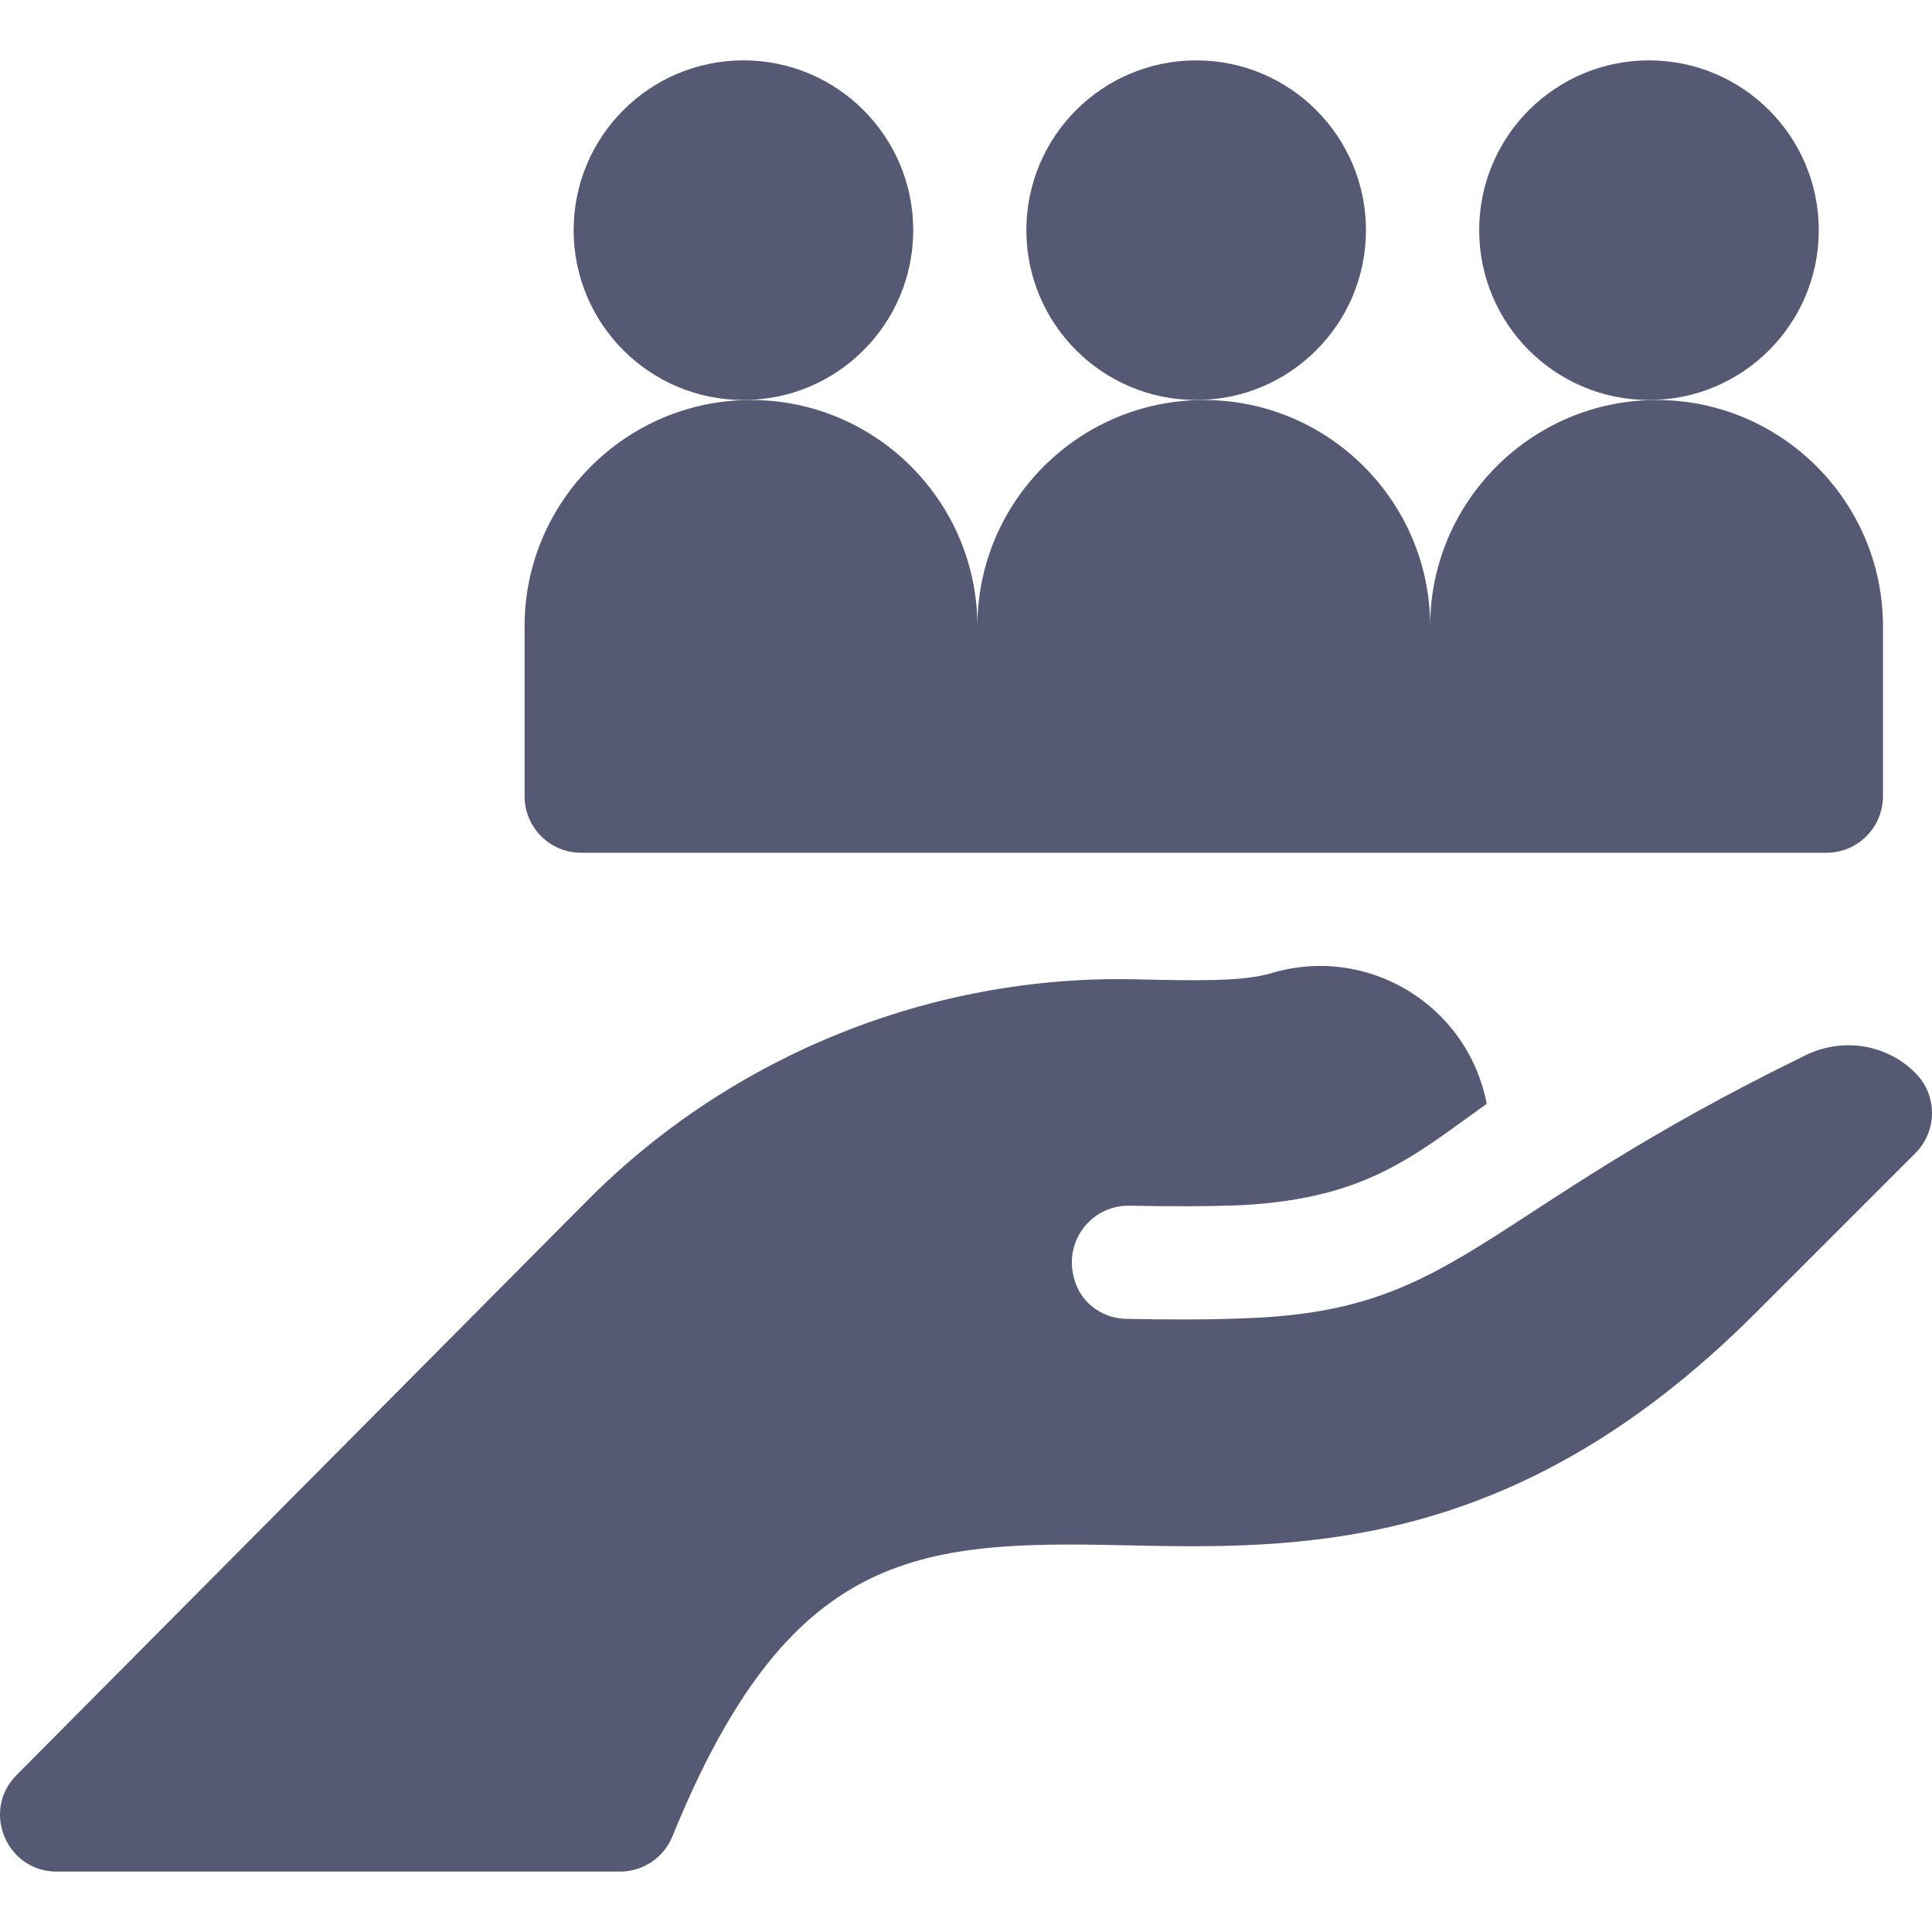
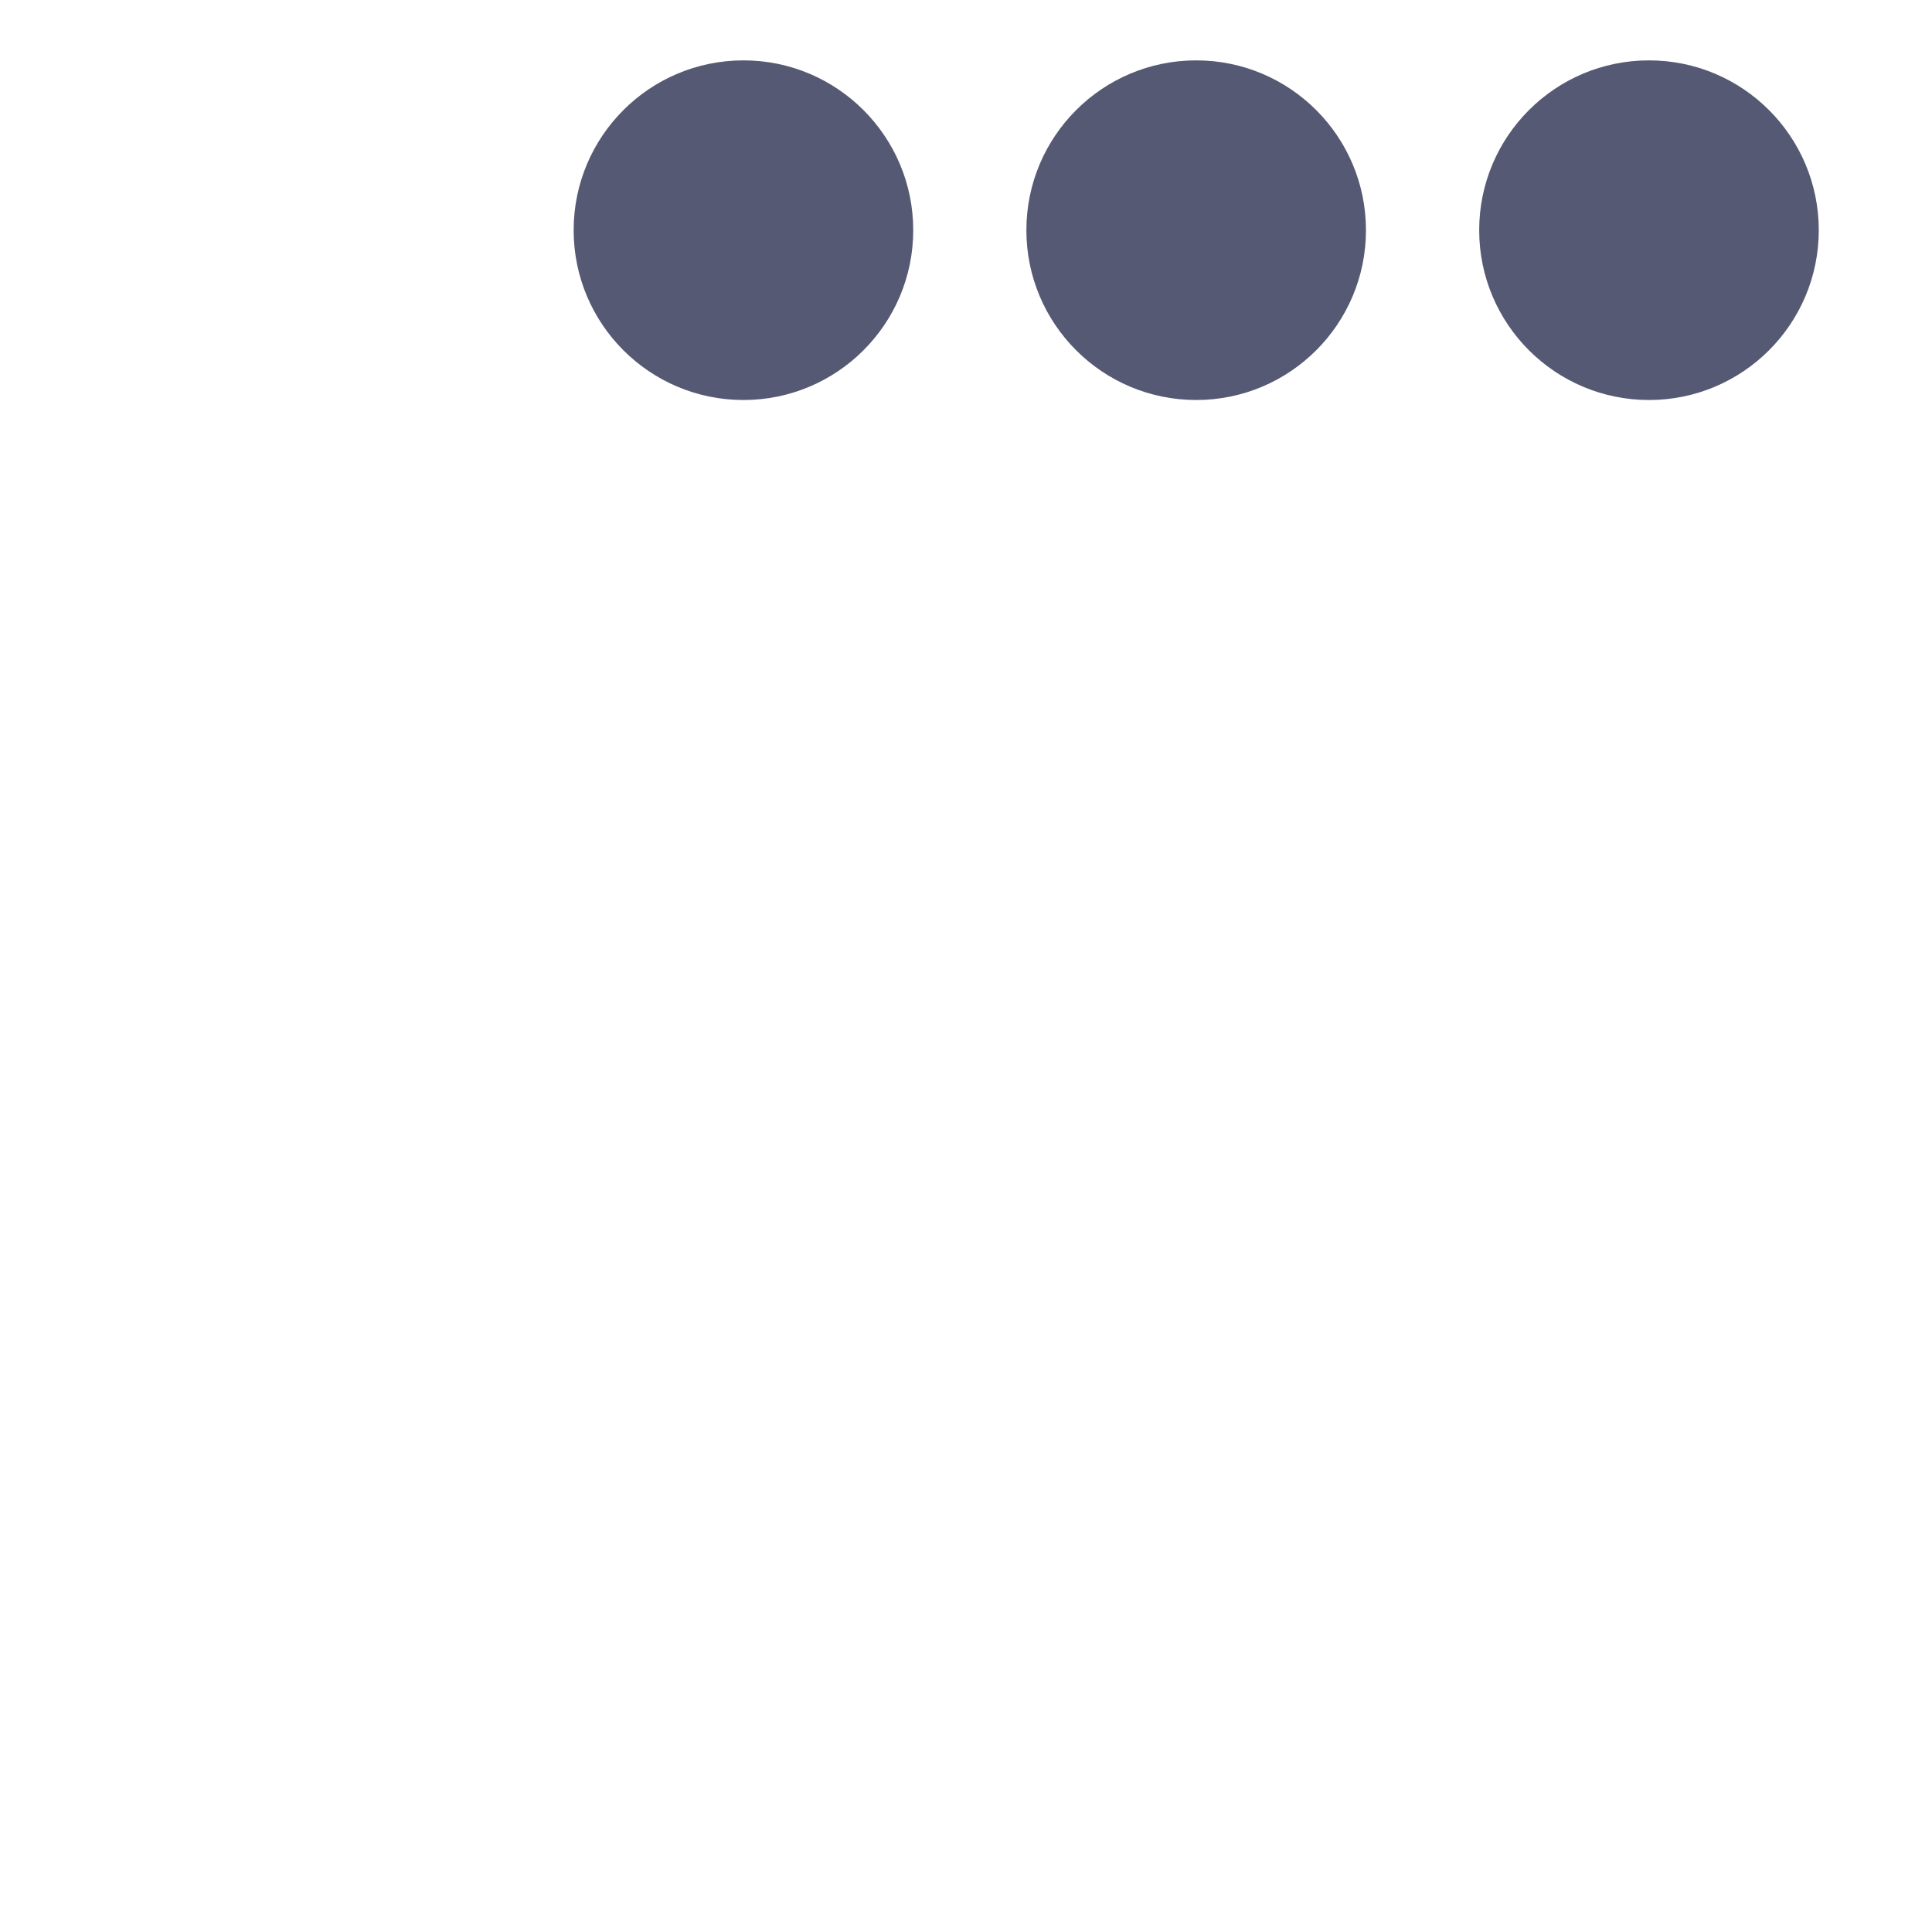
<svg xmlns="http://www.w3.org/2000/svg" width="48" height="48" viewBox="0 0 48 48" fill="none">
-   <path d="M47.589 26.66C47.584 26.655 47.58 26.651 47.575 26.646C46.863 25.938 45.774 25.772 44.871 26.212C36.729 30.176 36.27 32.538 31.054 32.747H31.052C30.137 32.791 28.924 32.788 28.008 32.767H28.004C27.434 32.767 26.913 32.417 26.722 31.88C26.361 30.866 27.116 29.934 28.068 29.954H28.069C28.071 29.955 28.072 29.955 28.073 29.955C29.127 29.979 30.157 29.972 30.905 29.939C30.911 29.939 30.917 29.938 30.922 29.938C33.956 29.757 35.109 28.732 36.937 27.424C36.459 24.951 33.963 23.462 31.582 24.179C30.872 24.391 29.691 24.365 28.194 24.331C23.154 24.219 18.215 26.204 14.639 29.779L0.41 44.102C-0.47 44.987 0.16 46.499 1.408 46.499H15.404C15.976 46.499 16.492 46.152 16.707 45.622C19.592 38.531 22.759 38.276 27.89 38.391C32.23 38.486 37.632 38.605 43.611 32.626L47.589 28.648C48.137 28.099 48.137 27.209 47.589 26.66Z" fill="#565973" />
-   <path d="M14.439 21.187H45.376C46.153 21.187 46.782 20.558 46.782 19.781V15.562C46.782 12.461 44.259 9.938 41.157 9.938C38.056 9.938 35.532 12.461 35.532 15.562C35.532 12.461 33.009 9.938 29.908 9.938C26.806 9.938 24.283 12.461 24.283 15.562C24.283 12.461 21.76 9.938 18.658 9.938C15.556 9.938 13.033 12.461 13.033 15.562V19.781C13.033 20.558 13.663 21.187 14.439 21.187Z" fill="#565973" />
  <path d="M18.471 9.938C20.8 9.938 22.689 8.049 22.689 5.719C22.689 3.389 20.8 1.5 18.471 1.5C16.141 1.5 14.252 3.389 14.252 5.719C14.252 8.049 16.141 9.938 18.471 9.938Z" fill="#565973" />
  <path d="M29.719 9.938C32.048 9.938 33.937 8.049 33.937 5.719C33.937 3.389 32.048 1.5 29.719 1.5C27.389 1.5 25.5 3.389 25.5 5.719C25.5 8.049 27.389 9.938 29.719 9.938Z" fill="#565973" />
  <path d="M40.969 9.938C43.298 9.938 45.187 8.049 45.187 5.719C45.187 3.389 43.298 1.5 40.969 1.5C38.639 1.5 36.75 3.389 36.75 5.719C36.75 8.049 38.639 9.938 40.969 9.938Z" fill="#565973" />
</svg>